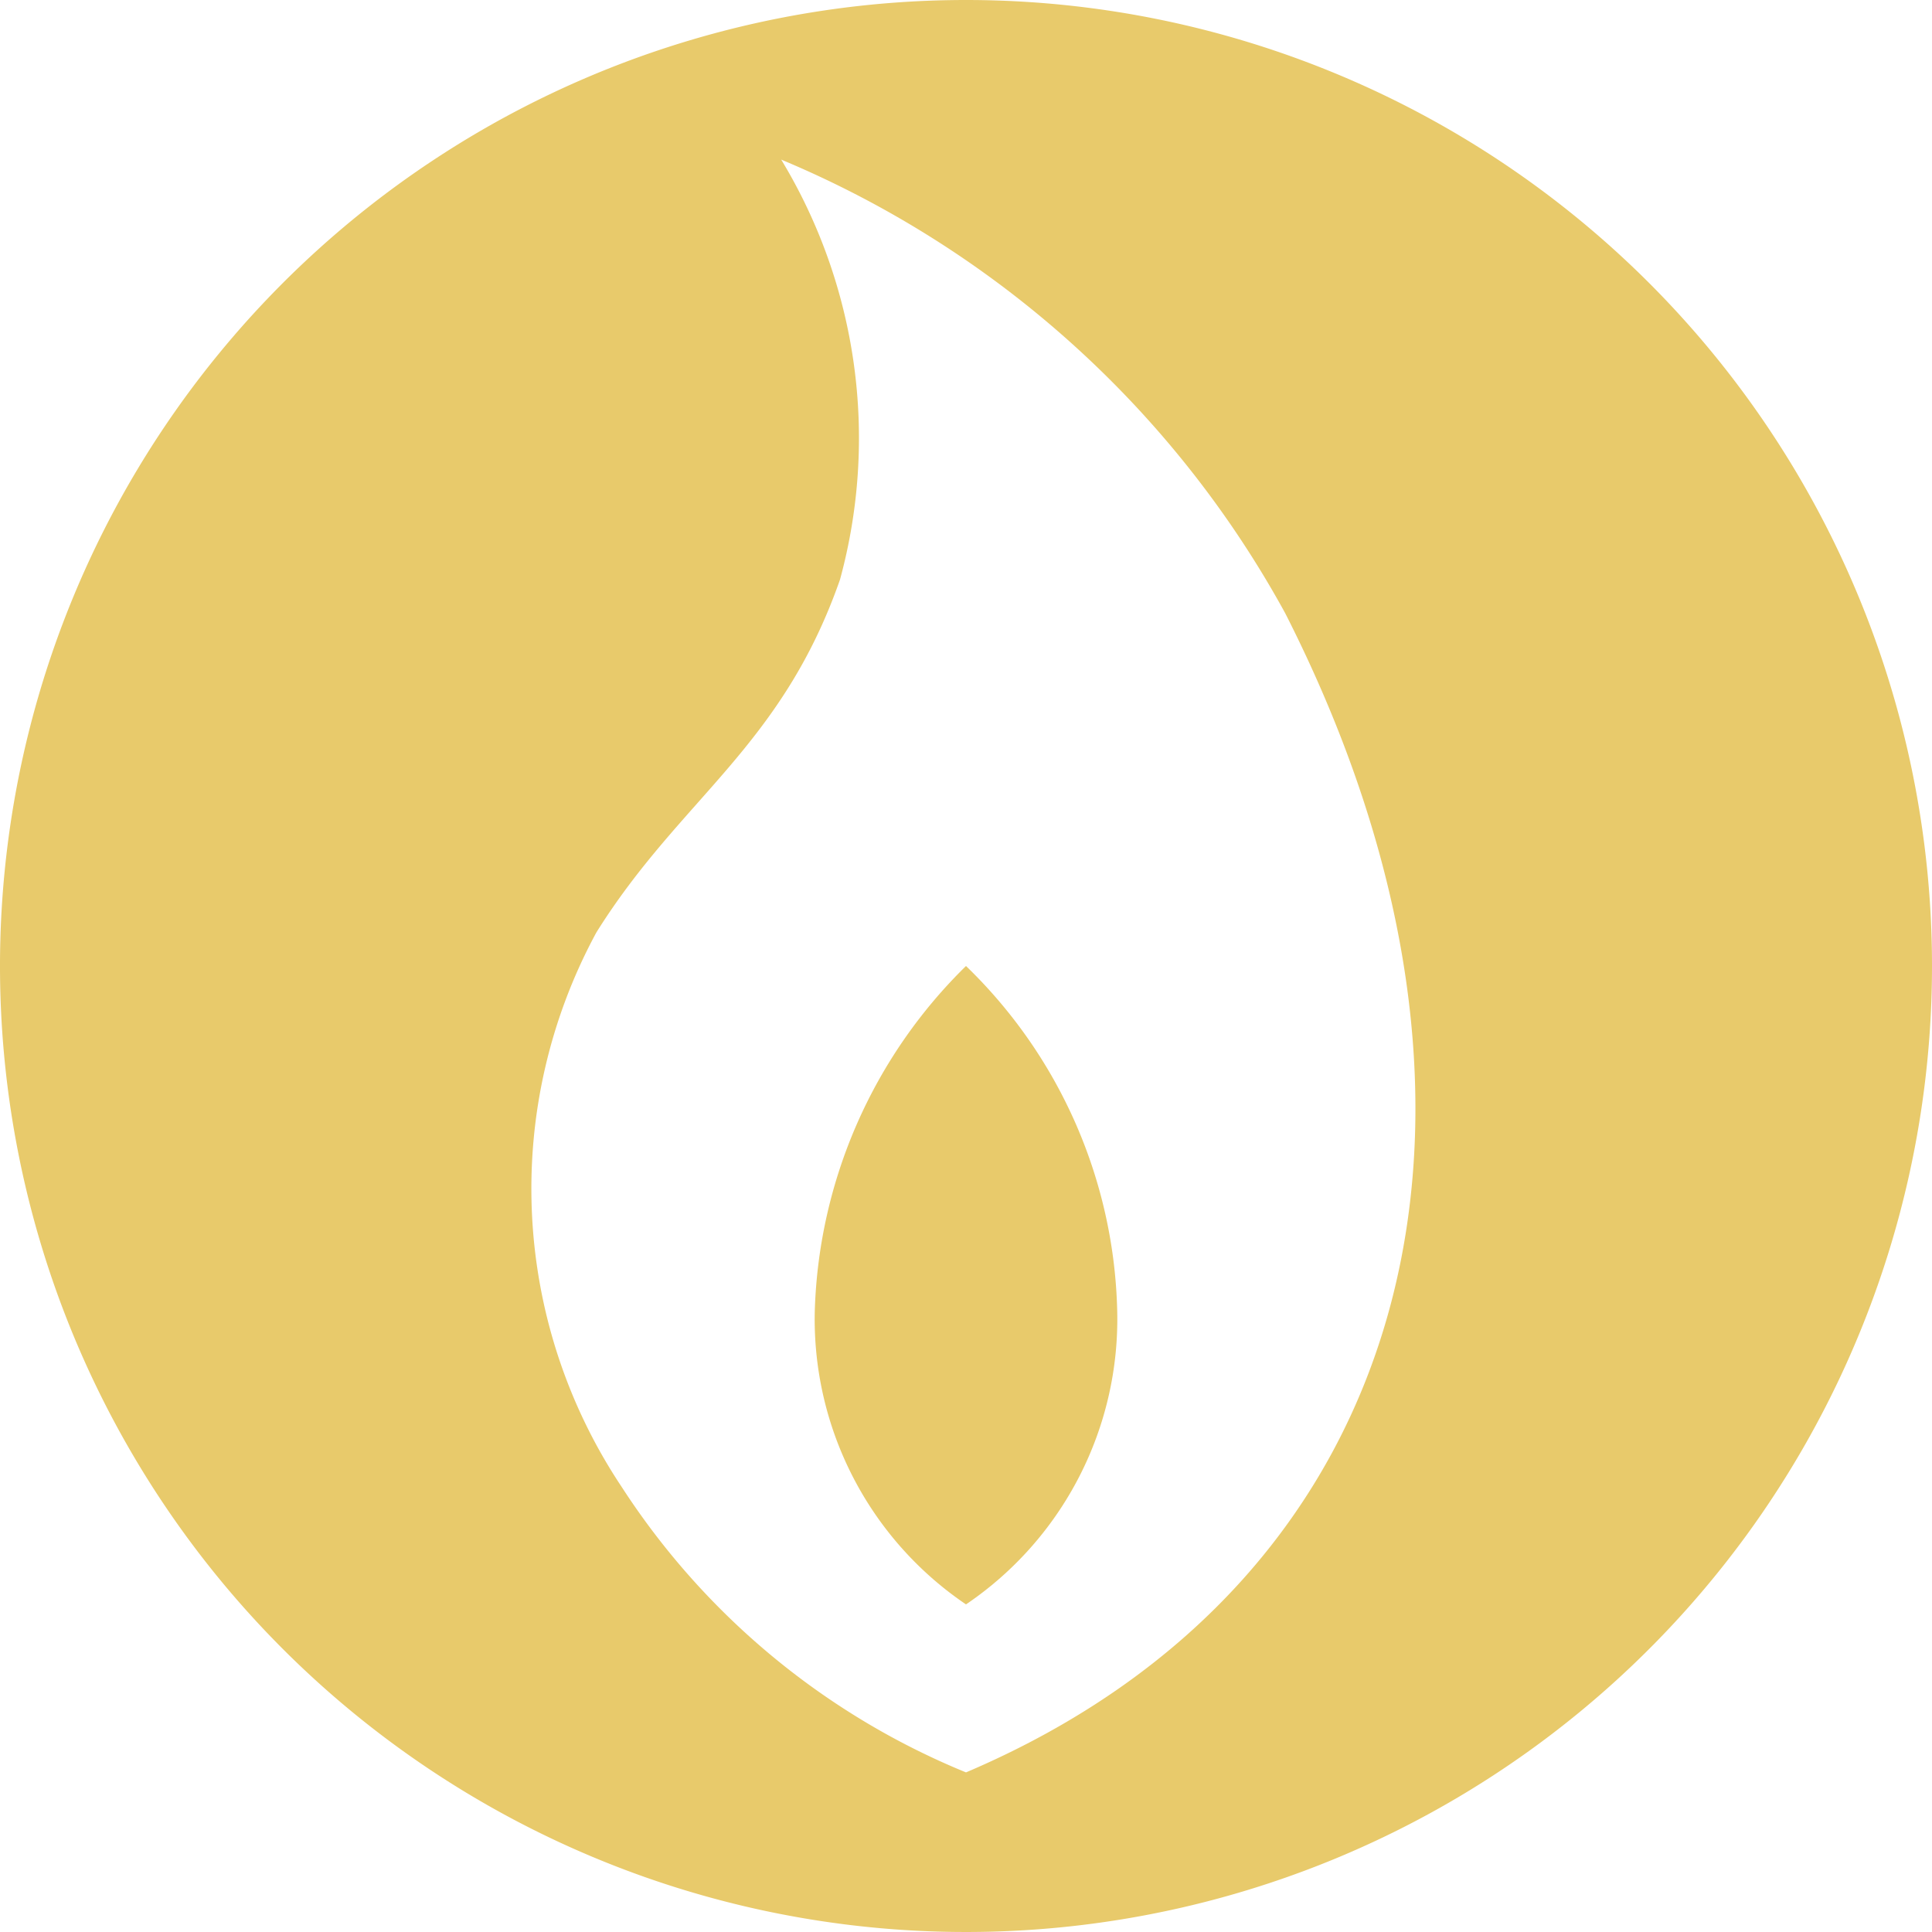
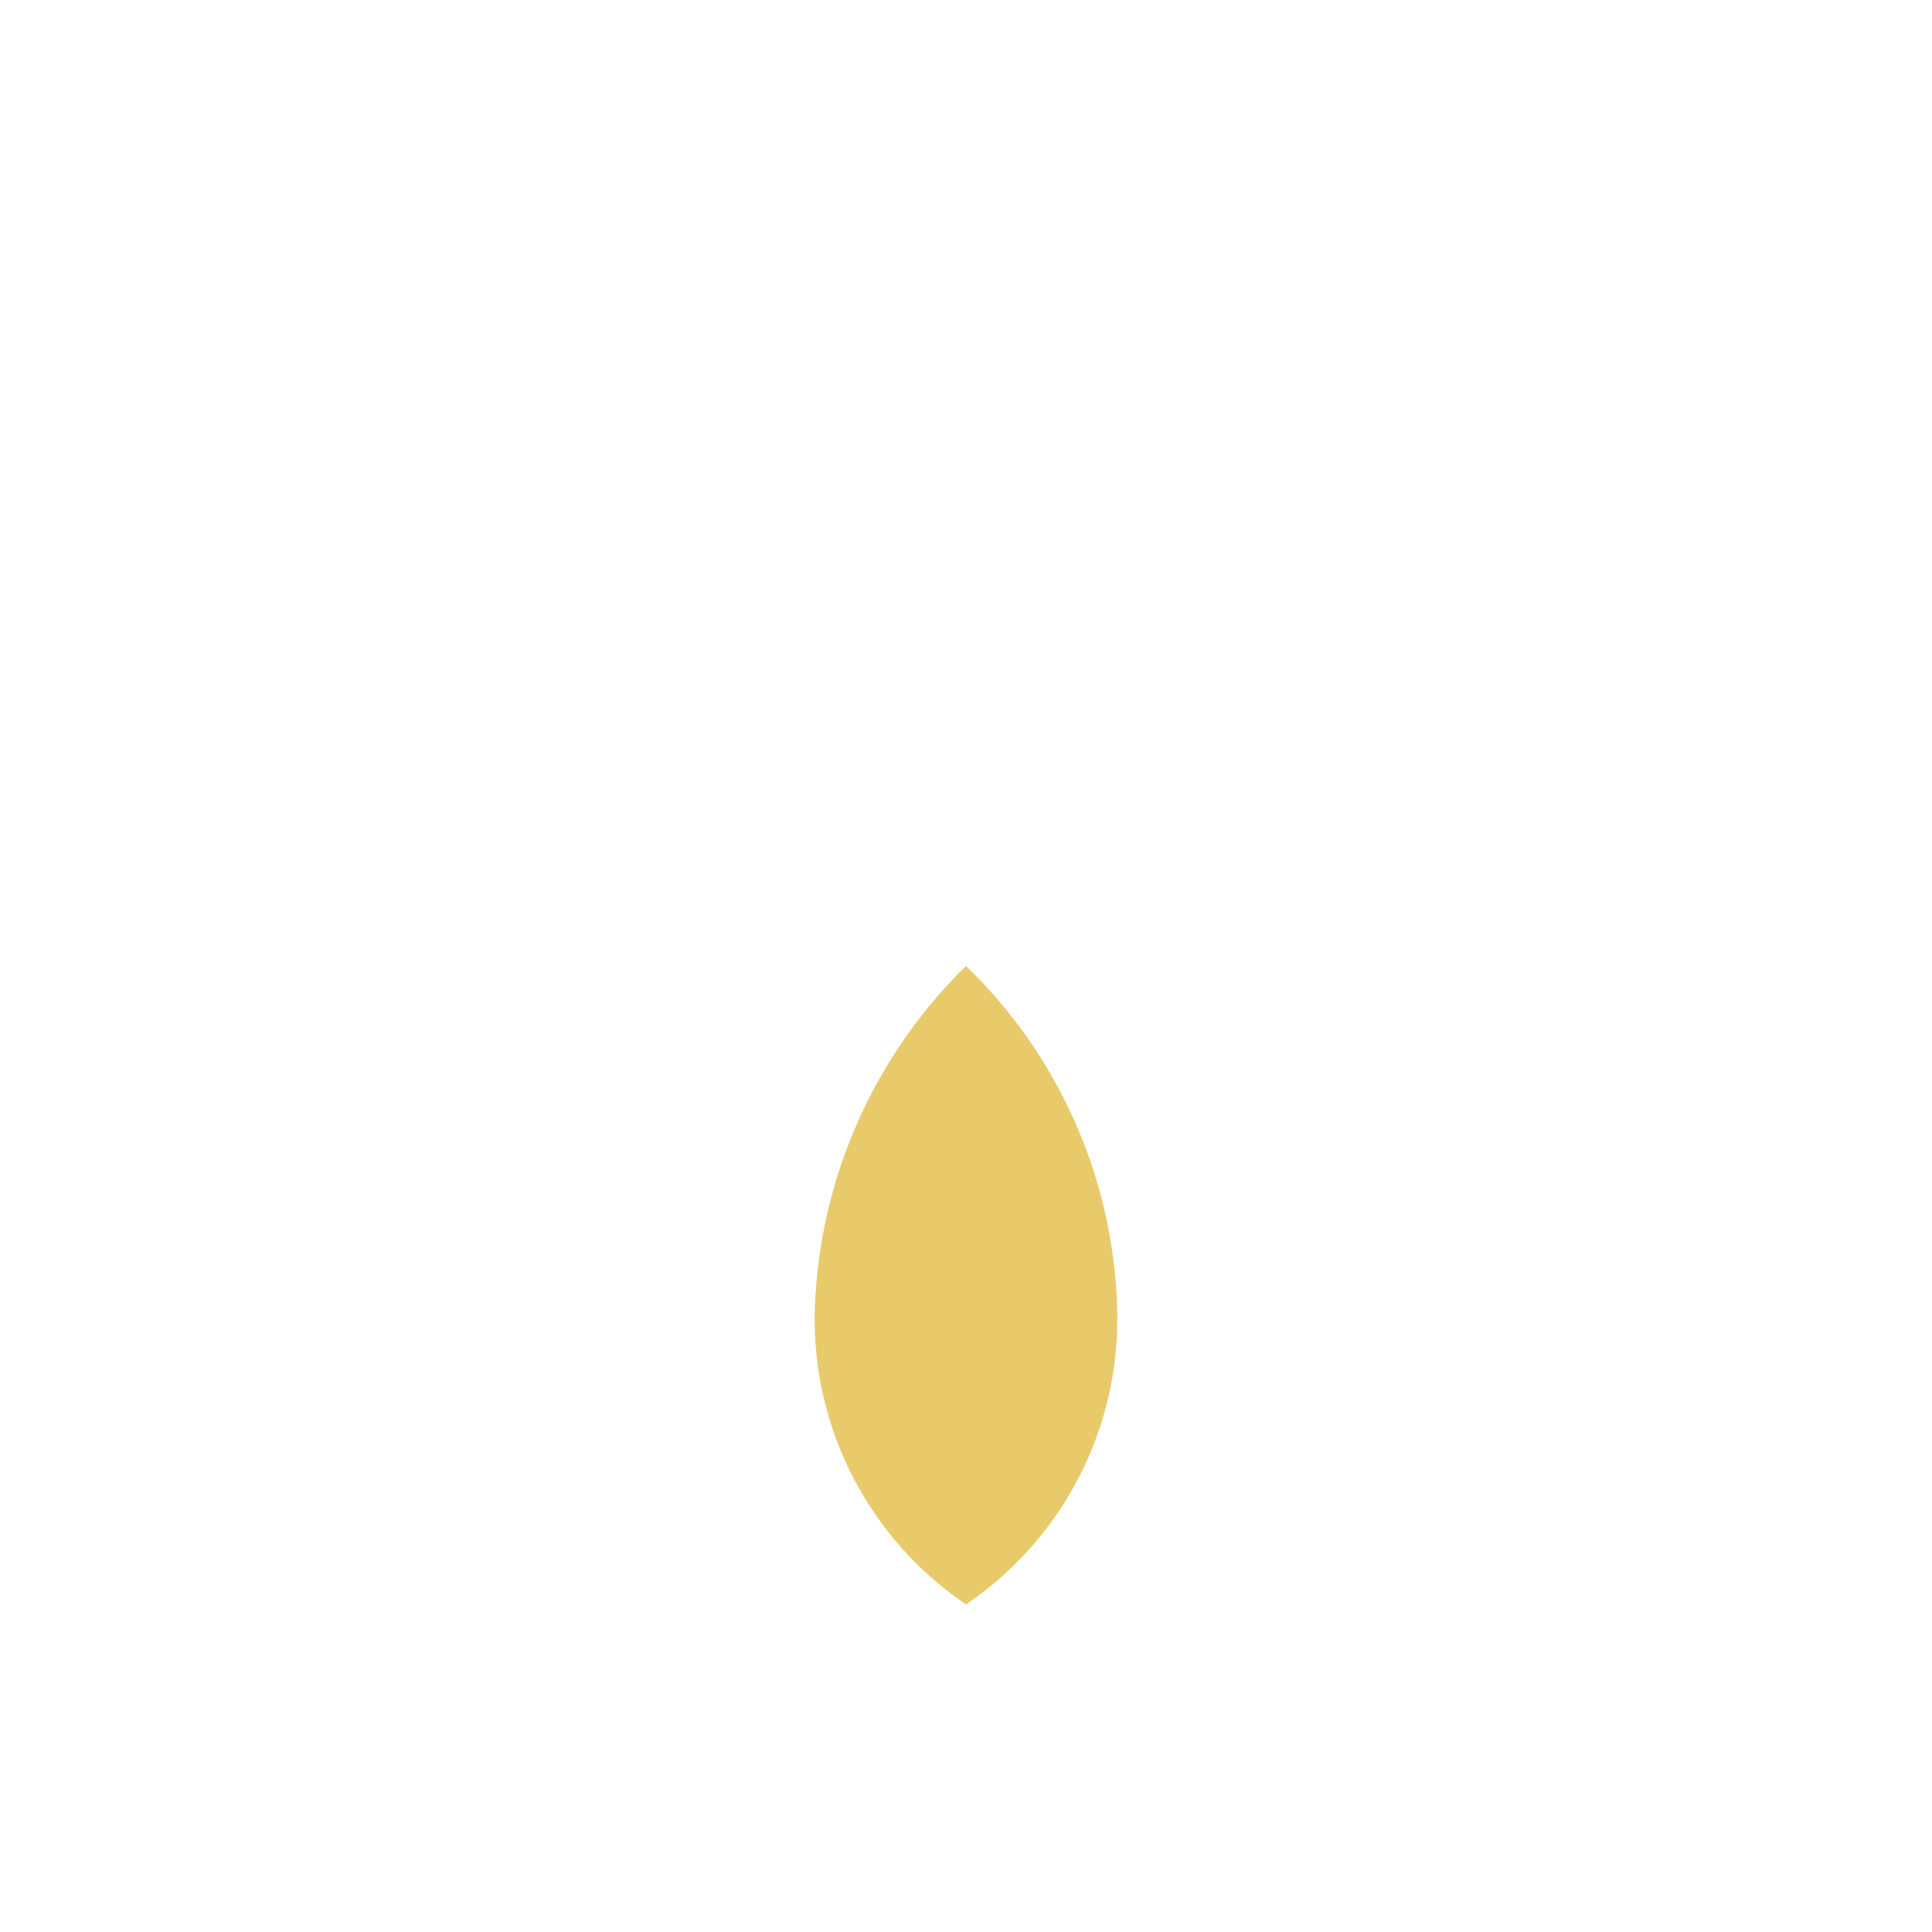
<svg xmlns="http://www.w3.org/2000/svg" width="23" height="23" viewBox="0 0 23 23">
  <g transform="translate(11.5 11.5)">
    <g transform="translate(-11.5 -11.5)">
-       <path d="M360,932.5A11.5,11.5,0,1,1,348.5,921,11.5,11.5,0,0,1,360,932.5Zm-11.5,9.6c5.4-2.3,6.8-7.9,3.8-13.8a12.2,12.2,0,0,0-6-5.4,6.4,6.4,0,0,1,.7,5c-.7,2-1.9,2.6-2.9,4.2a6.4,6.4,0,0,0,.3,6.6,8.9,8.9,0,0,0,4.1,3.4Z" transform="translate(-337 -921)" fill="#e8ca6b" />
-       <path d="M346.7,936.6a4.1,4.1,0,0,0,1.8,3.5,4.1,4.1,0,0,0,1.8-3.5,5.9,5.9,0,0,0-1.8-4.1,6,6,0,0,0-1.8,4.1Z" transform="translate(-337 -921)" fill="#e8ca6b" />
+       <path d="M346.7,936.6a4.1,4.1,0,0,0,1.8,3.5,4.1,4.1,0,0,0,1.8-3.5,5.9,5.9,0,0,0-1.8-4.1,6,6,0,0,0-1.8,4.1" transform="translate(-337 -921)" fill="#e8ca6b" />
    </g>
  </g>
</svg>